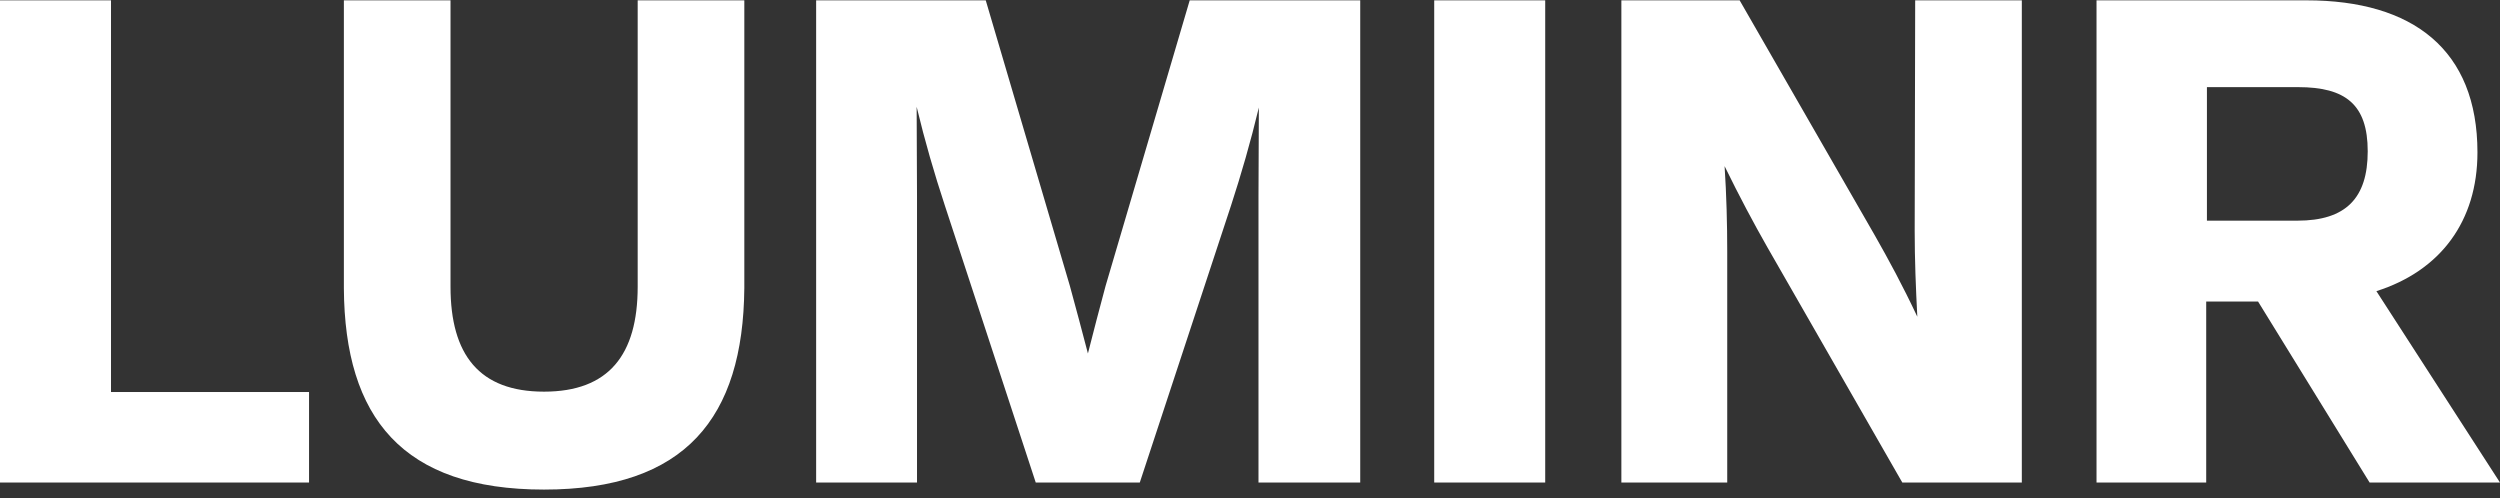
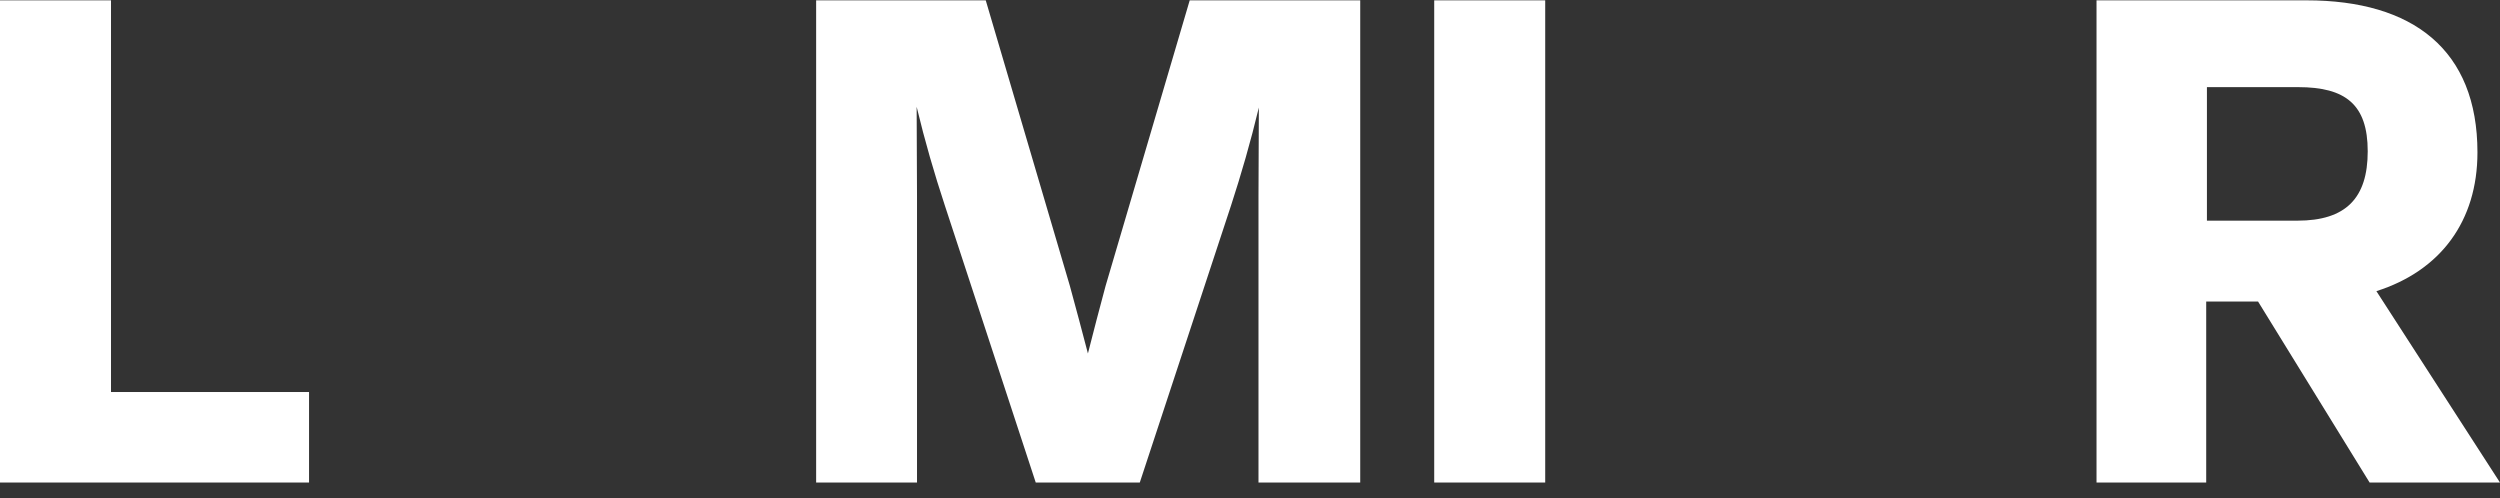
<svg xmlns="http://www.w3.org/2000/svg" width="261" height="52" viewBox="0 0 261 52" fill="none">
  <rect x="0" y="0" width="261" height="52" fill="#333333" stroke="none" />
  <path d="M0 50.376V0.035H11.588V40.927H32.264V50.376H0Z" fill="white" />
-   <path d="M35.9 30.084V0.035H47.034V29.929C47.034 37.055 50.049 40.889 56.795 40.889C63.541 40.889 66.574 37.055 66.574 29.929V0.035H77.707V30.084C77.589 43.637 71.541 51.112 56.795 51.112C42.049 51.112 35.978 43.639 35.9 30.084Z" fill="white" />
  <path d="M124.208 0.035H142.008V50.376H131.386V20.52C131.386 17.46 131.424 14.479 131.424 11.226C130.561 14.826 129.582 18.196 128.523 21.449L118.994 50.376H108.131L98.64 21.449C97.543 18.12 96.561 14.75 95.698 11.149C95.698 14.402 95.736 17.422 95.736 20.52V50.376H85.205V0.035H102.912L111.696 29.853C112.323 32.137 112.95 34.499 113.579 36.902C114.168 34.54 114.795 32.215 115.422 29.853L124.206 0.035H124.208Z" fill="white" />
  <path d="M149.732 50.376V0.035H161.32V50.376H149.732Z" fill="white" />
-   <path d="M199.945 0.035H211.078V50.376H198.6L184.52 25.826C183.068 23.271 181.618 20.561 180.048 17.346C180.244 20.365 180.323 23.347 180.323 26.29V50.376H169.271V0.035H181.618L195.737 24.585C197.189 27.141 198.639 29.813 200.168 33.066C200.011 30.046 199.893 27.064 199.893 24.121L199.945 0.035Z" fill="white" />
  <path d="M260.995 50.376H247.387L235.741 31.48H230.328V50.376H218.877V0.035H240.801C251.9 0.035 258.646 5.186 258.646 15.912C258.646 23.076 254.801 28.265 248.096 30.396L261 50.379L260.995 50.376ZM230.403 9.097V23.037H239.855C244.915 23.037 247.19 20.675 247.19 15.796C247.19 10.916 244.877 9.097 239.935 9.097H230.406H230.403Z" fill="white" />
</svg>